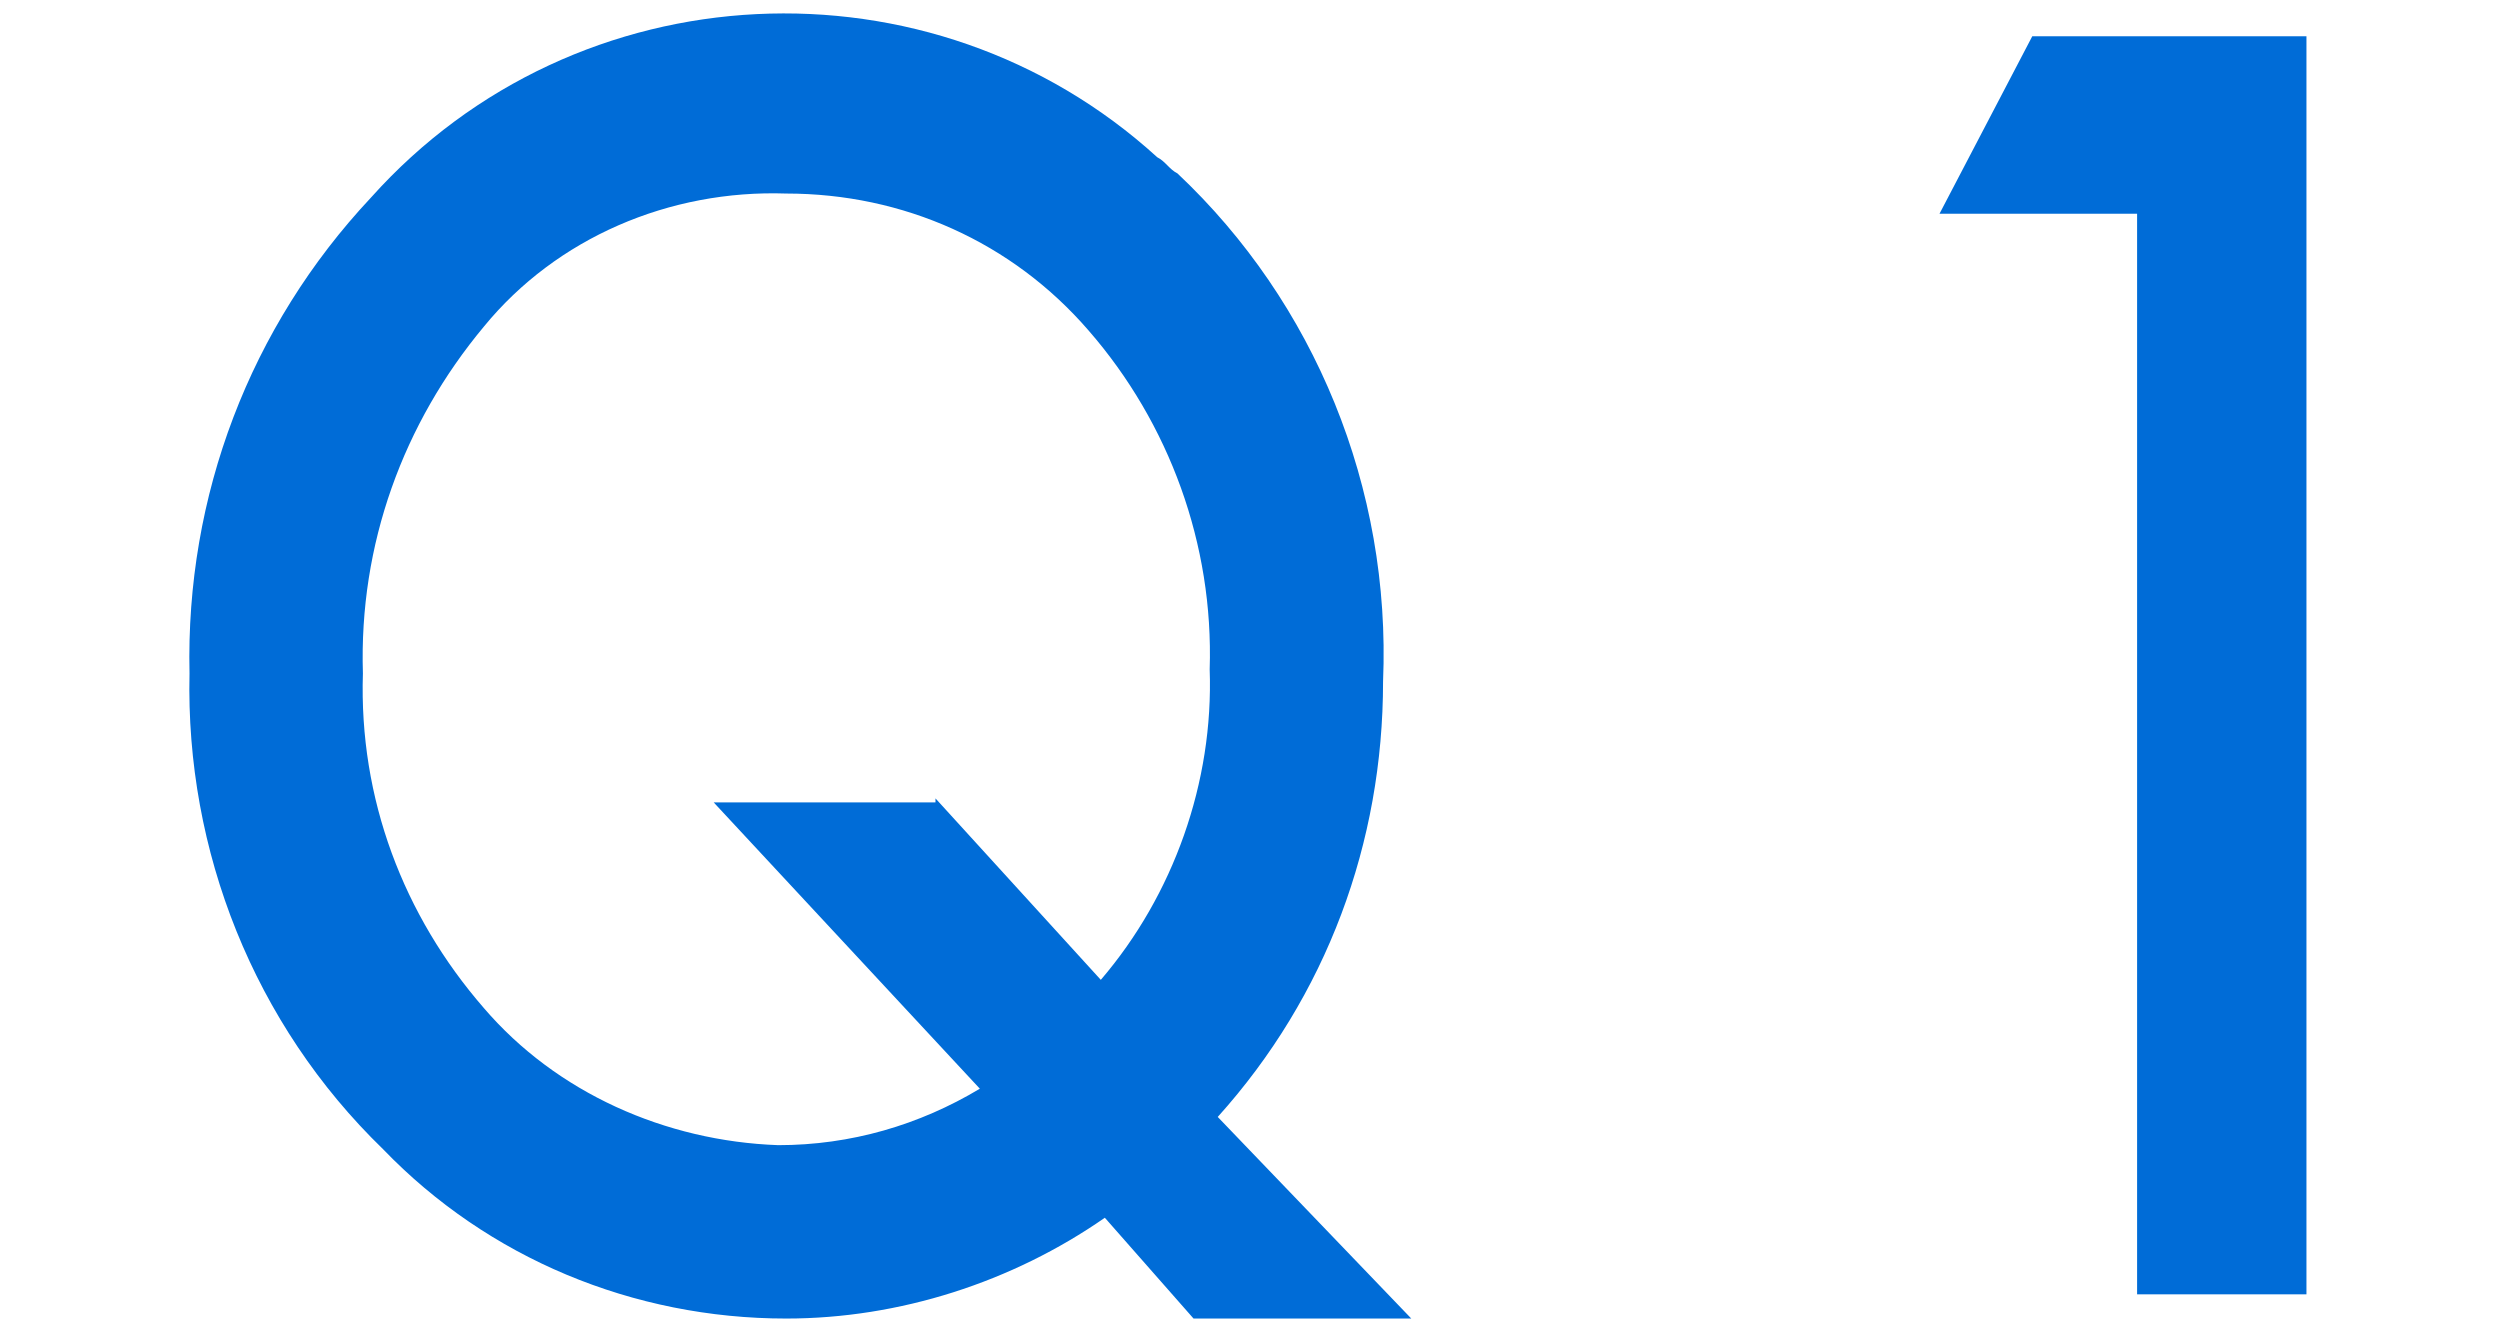
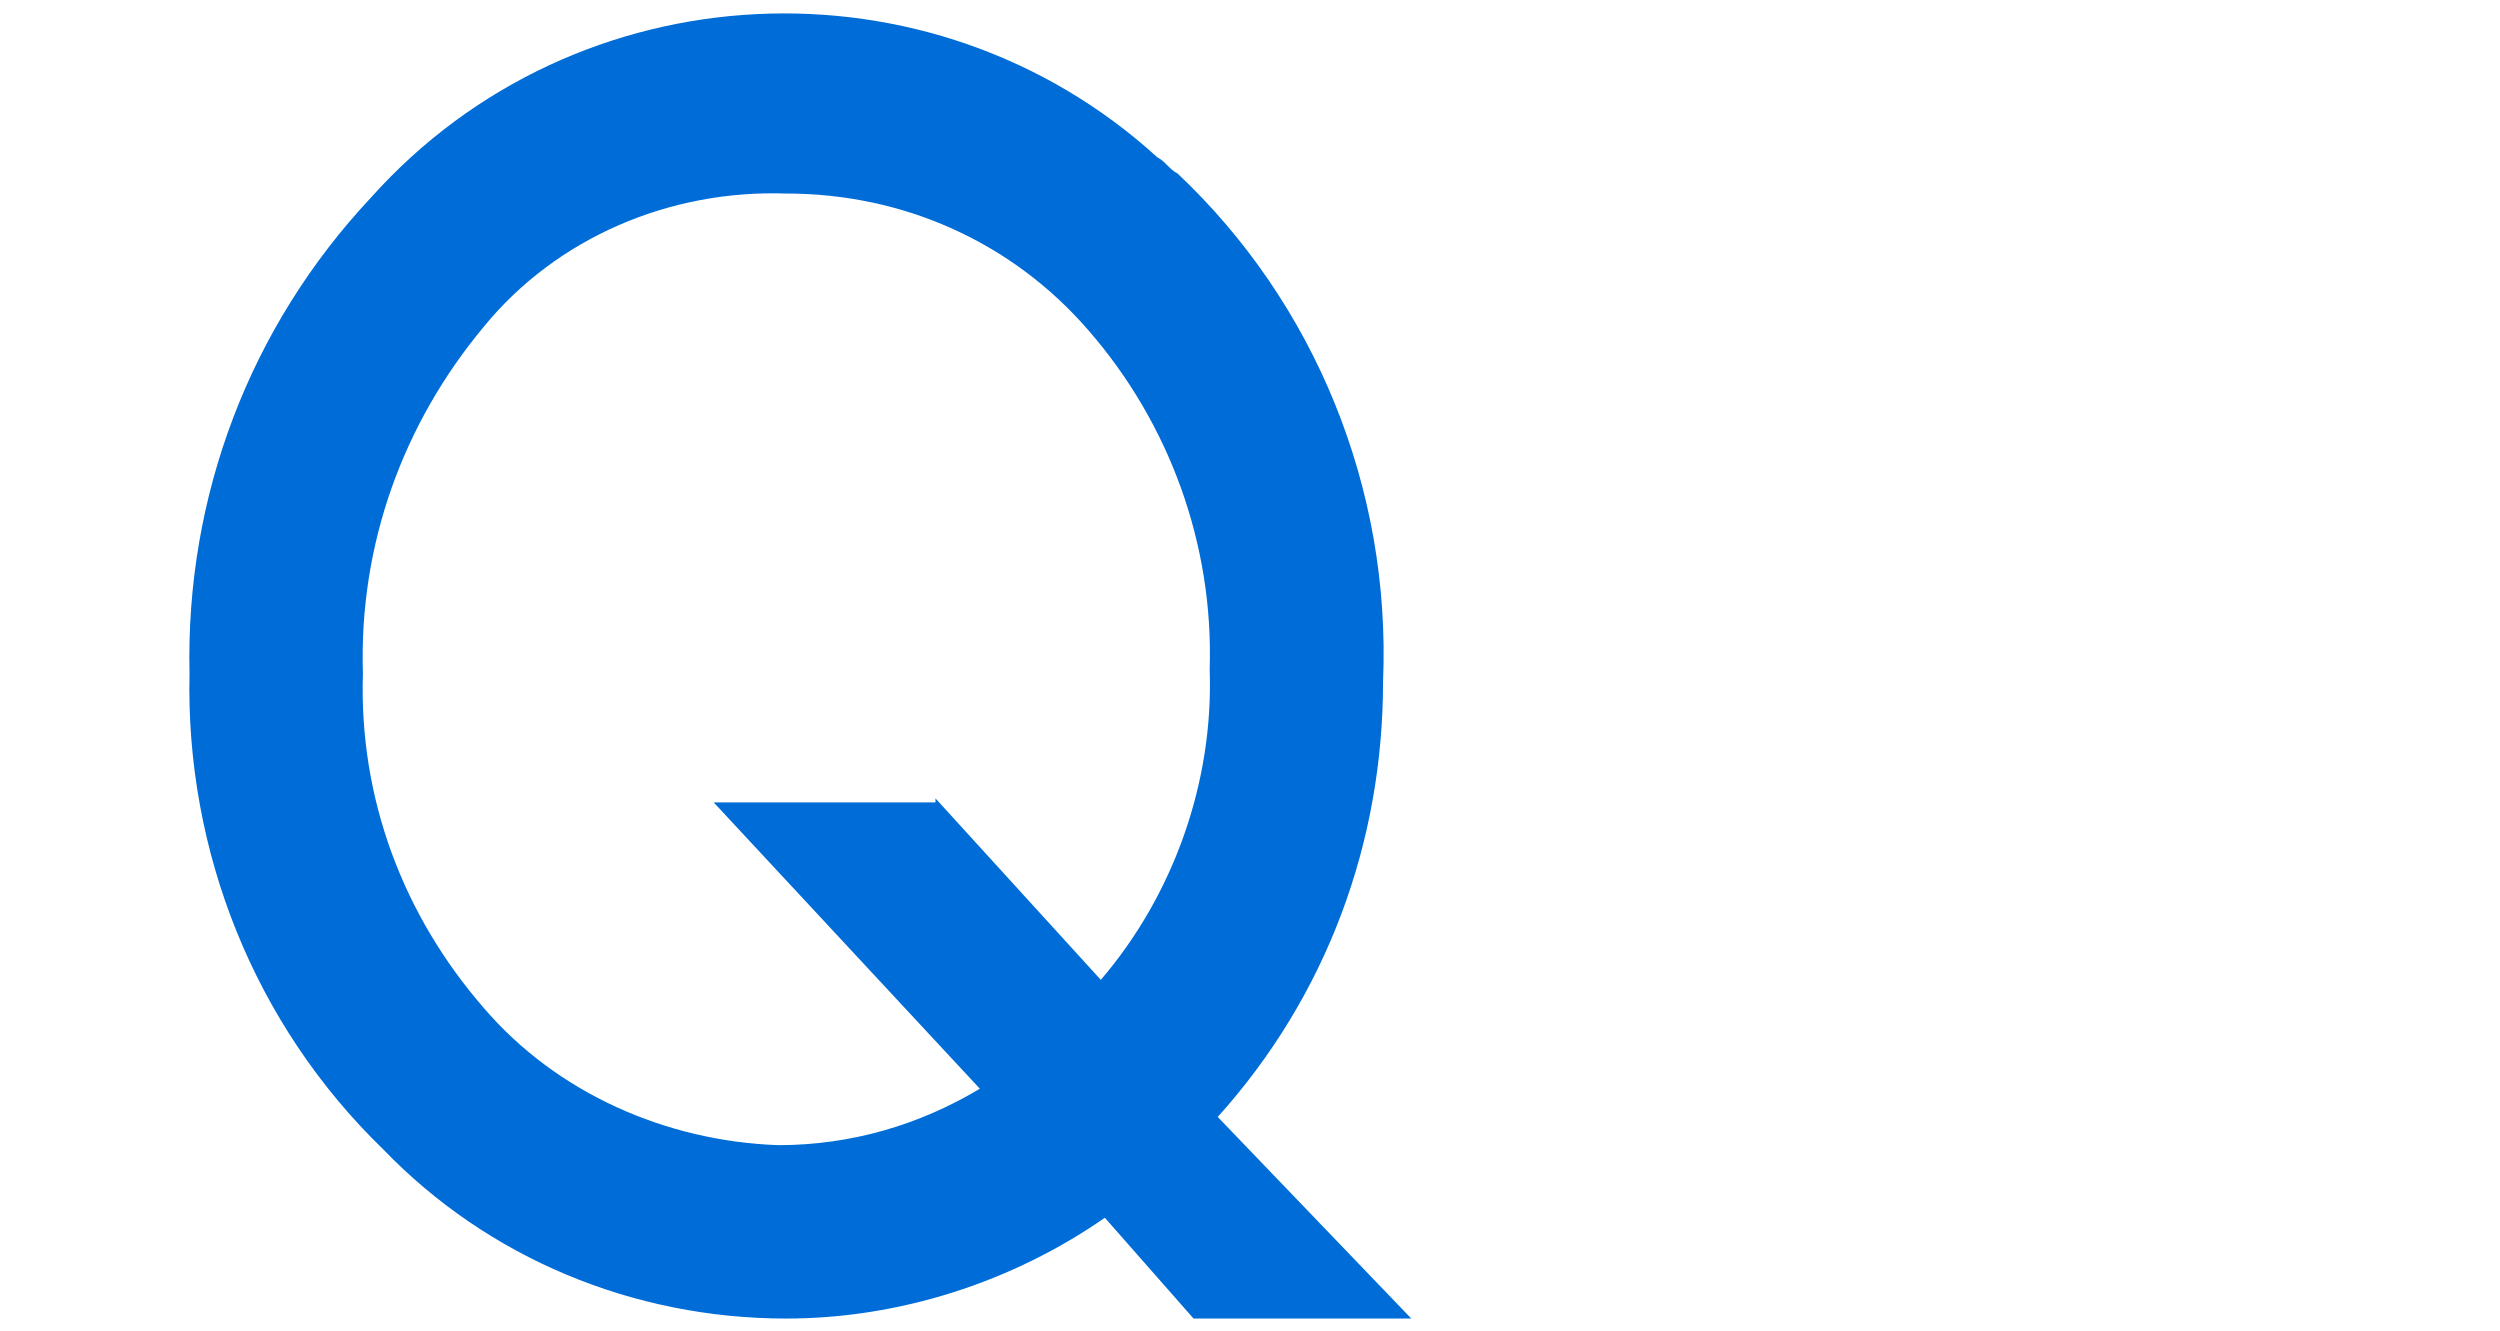
<svg xmlns="http://www.w3.org/2000/svg" version="1.1" id="レイヤー_1" x="0px" y="0px" viewBox="0 0 62 33" style="enable-background:new 0 0 62 33;" xml:space="preserve">
  <style type="text/css">
	.st0{fill:#006CD7;}
</style>
  <title>before01_number</title>
  <g>
    <g id="デザイン">
      <path class="st0" d="M35,32.7h-5.4l-2.2-2.5c-2.3,1.6-5.1,2.5-7.9,2.5c-3.8,0-7.4-1.5-10-4.2c-3.2-3.1-4.9-7.4-4.8-11.8    C4.6,12.3,6.2,8.1,9.2,4.9c5.1-5.7,13.9-6.1,19.5-1c0.2,0.1,0.3,0.3,0.5,0.4c3.4,3.2,5.3,7.8,5.1,12.6c0,4-1.4,7.8-4.1,10.8    L35,32.7z M23.2,19.8l4.1,4.5c1.8-2.1,2.8-4.9,2.7-7.7c0.1-3.1-1-6.1-3-8.4c-1.9-2.2-4.6-3.4-7.5-3.4c-2.9-0.1-5.7,1.1-7.5,3.3    c-2,2.4-3.1,5.4-3,8.6c-0.1,3.1,1,6,3,8.3c1.8,2.1,4.5,3.3,7.3,3.4c1.8,0,3.5-0.5,5-1.4l-6.6-7.1H23.2z" />
-       <path class="st0" d="M53,5.3h-4.9l2.3-4.4h6.8v31.2H53V5.3z" />
    </g>
  </g>
</svg>